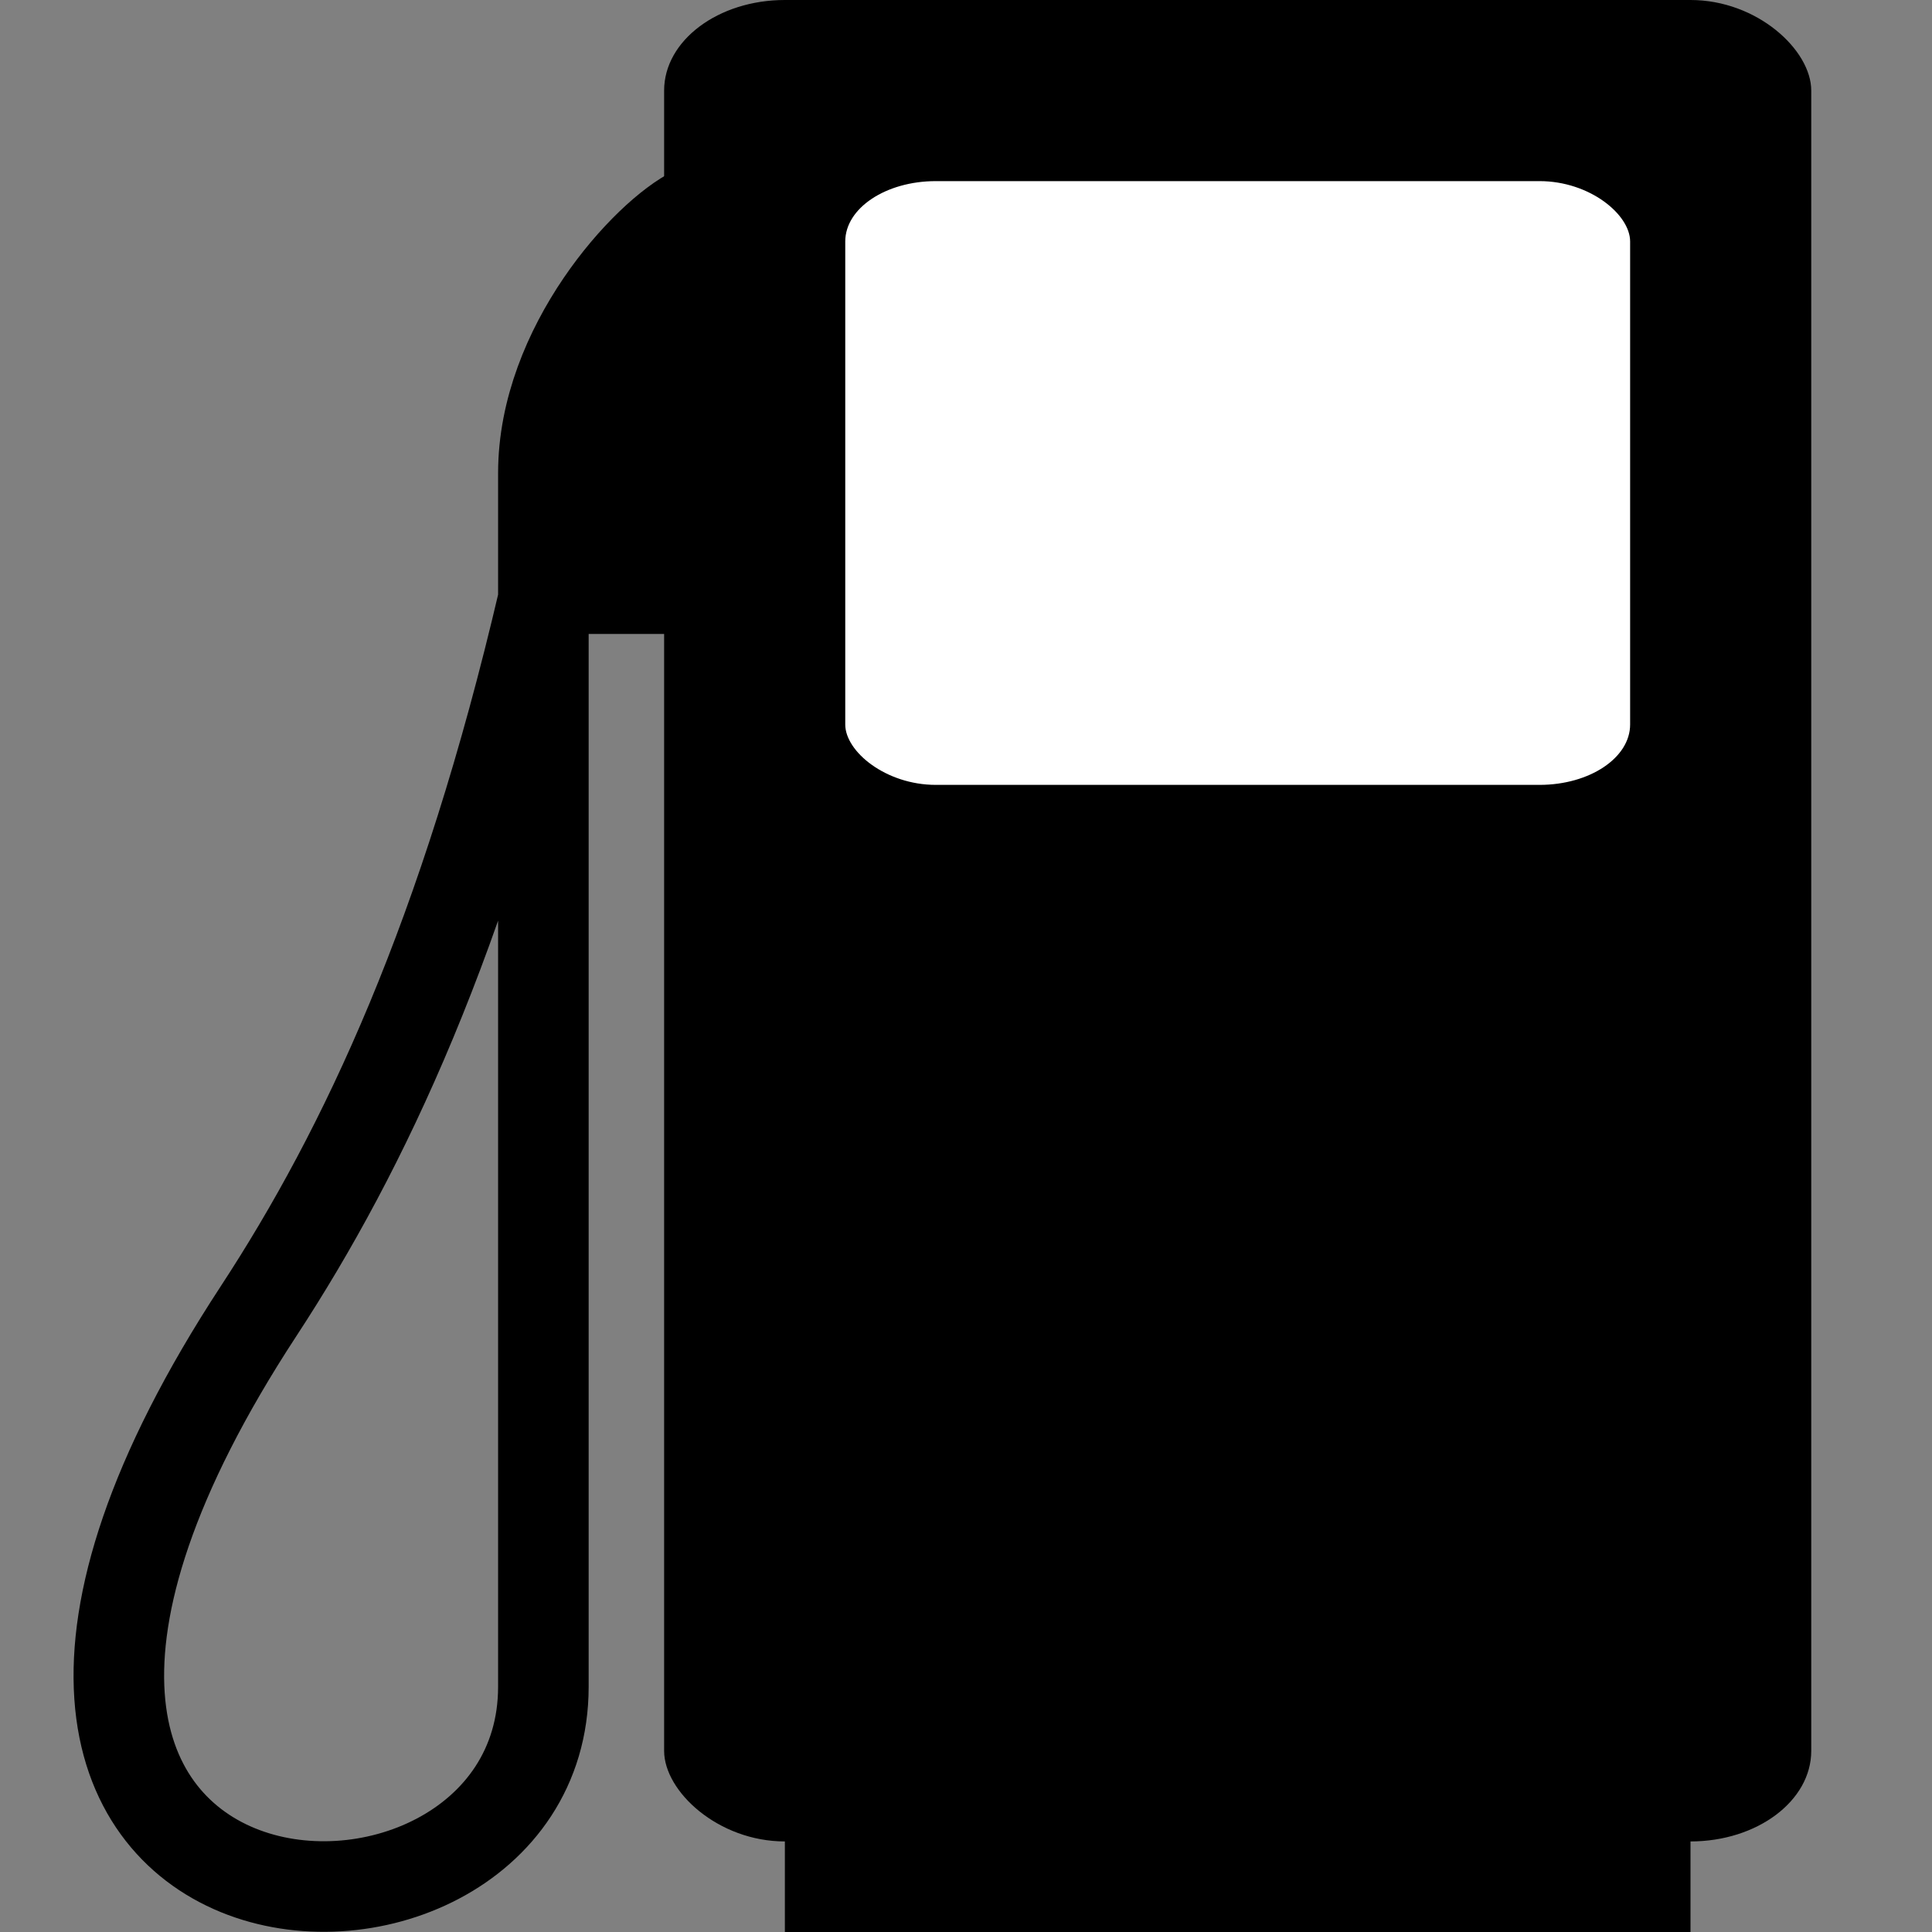
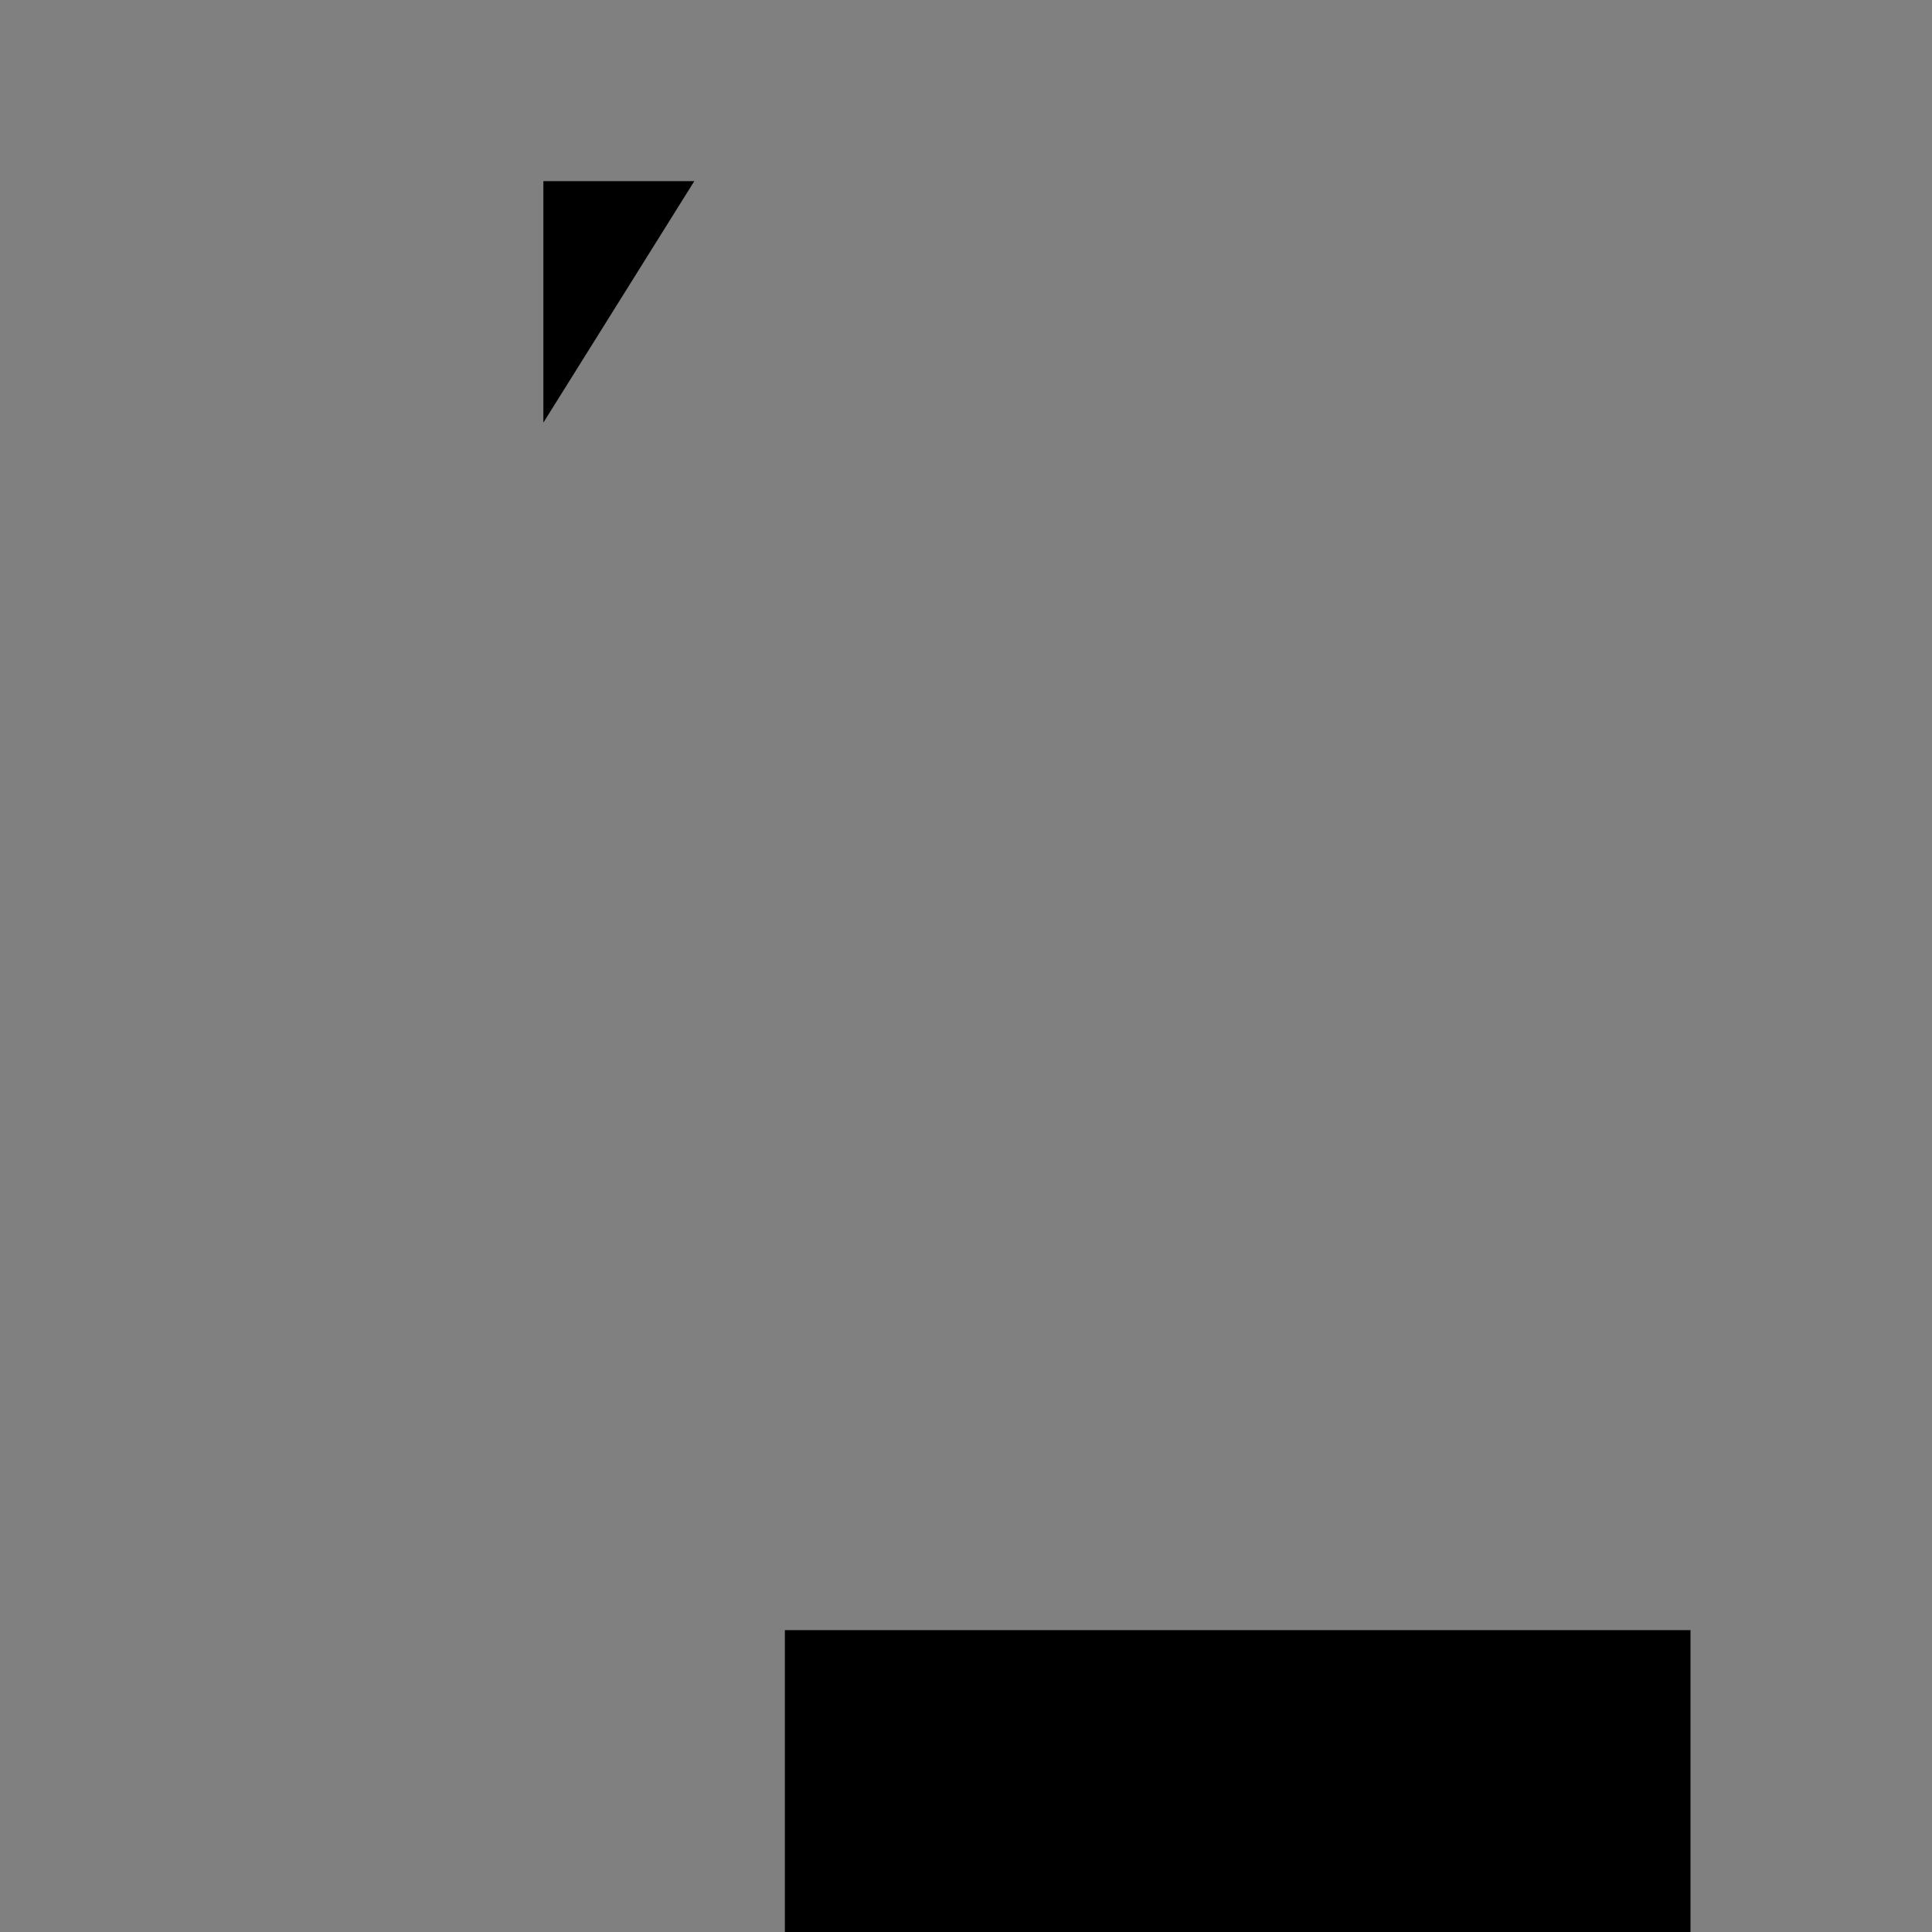
<svg xmlns="http://www.w3.org/2000/svg" version="1.0" viewBox="0 0 64 64">
  <rect x="0" y="0" width="64" height="64" fill="#808080" stroke="none" />
  <path d="M26 54h30v10H26z" />
-   <rect rx="4" ry="3" height="61" width="38" x="22" />
-   <rect rx="3" ry="2" height="20" width="26" y="6" x="28" fill="#fff" />
-   <path d="M23 7c-1.58.767-5 4.497-5 8.674v40.2c0 10.778-23.846 9.575-9.436-12.438C12.09 38.05 15.401 30.985 18 19.873" stroke="#000" stroke-width="3" fill="none" />
-   <path d="M18 14l5-8v15h-5z" />
+   <path d="M18 14l5-8h-5z" />
</svg>